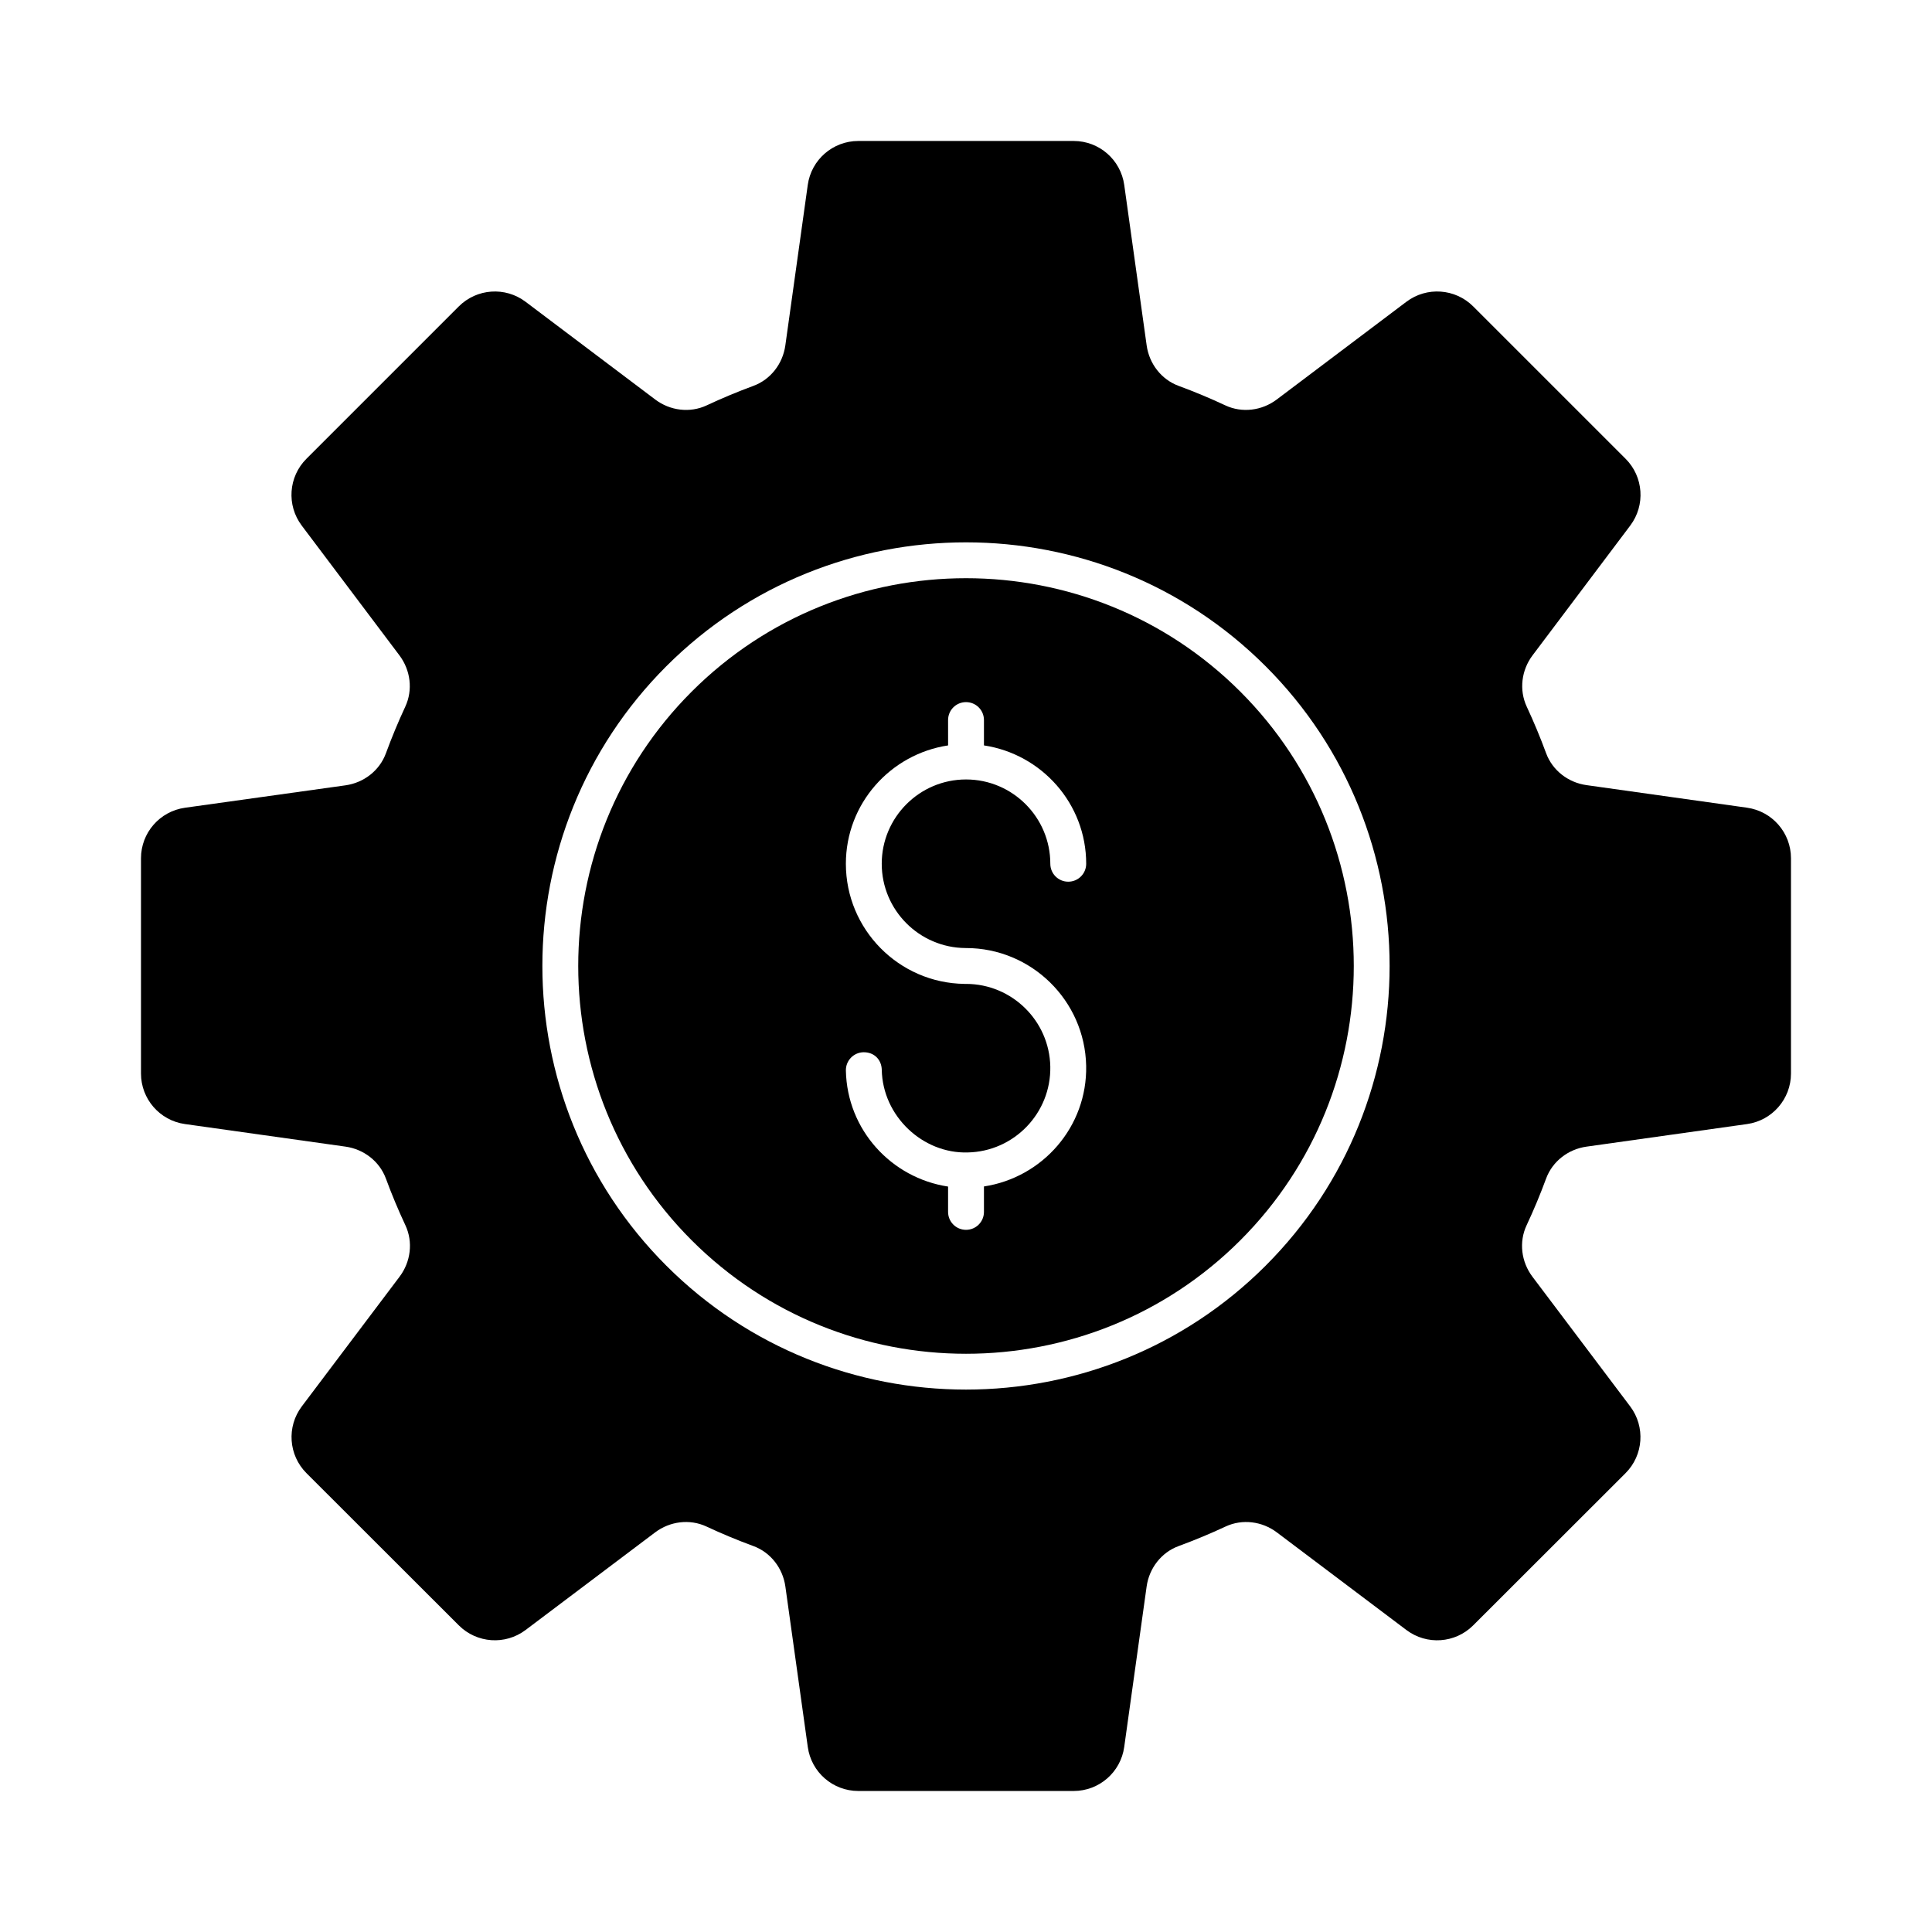
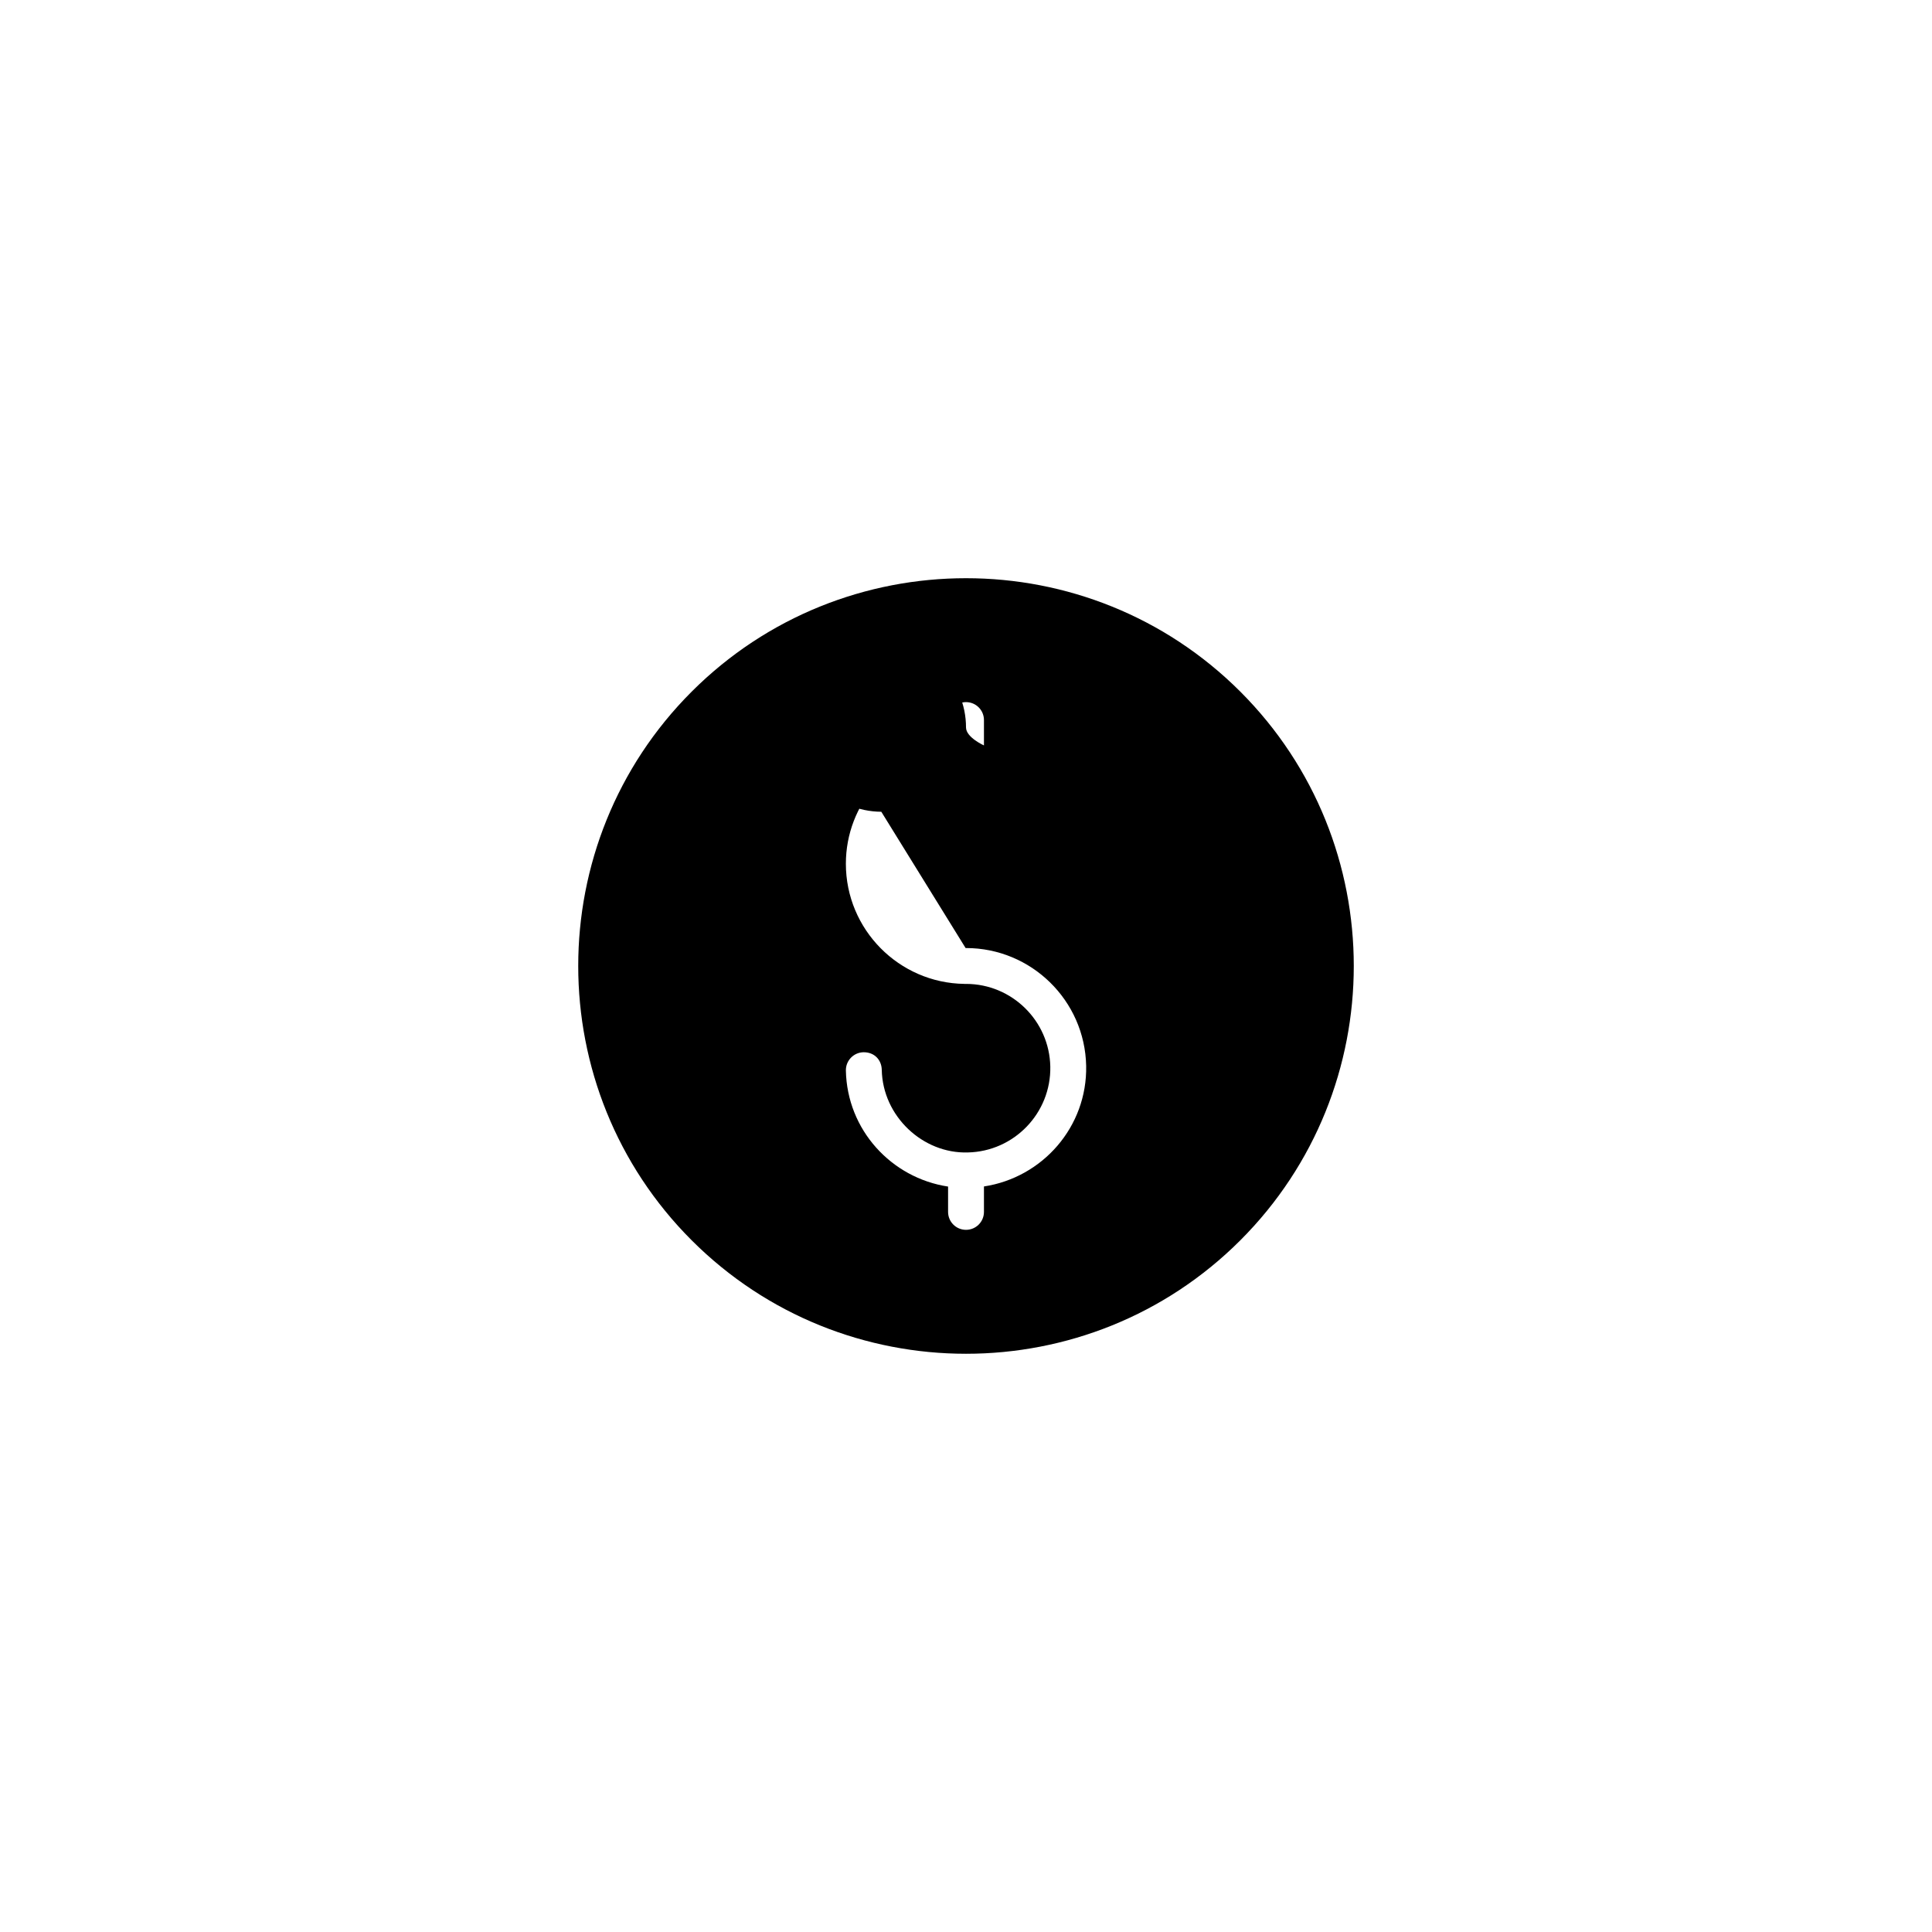
<svg xmlns="http://www.w3.org/2000/svg" fill="#000000" width="800px" height="800px" version="1.1" viewBox="144 144 512 512">
  <g>
-     <path d="m606.99 358.05-42.559-5.984c-4.84-0.68-9.016-3.891-10.703-8.477-1.543-4.191-3.254-8.297-5.125-12.312-2.074-4.445-1.406-9.691 1.547-13.613l25.887-34.391c4.051-5.383 3.523-12.93-1.242-17.695l-40.379-40.371c-4.766-4.766-12.316-5.293-17.703-1.238l-34.371 25.91c-3.926 2.957-9.184 3.633-13.633 1.543-4.039-1.895-8.156-3.609-12.359-5.16-4.586-1.691-7.797-5.871-8.473-10.715l-5.945-42.535c-0.934-6.68-6.648-11.652-13.395-11.652h-57.082c-6.746 0-12.461 4.973-13.391 11.652l-5.945 42.539c-0.676 4.844-3.883 9.023-8.473 10.715-4.203 1.551-8.324 3.266-12.363 5.16-4.449 2.086-9.707 1.414-13.633-1.543l-34.371-25.91c-5.383-4.059-12.934-3.531-17.703 1.238l-40.375 40.375c-4.766 4.766-5.293 12.309-1.242 17.695l25.891 34.395c2.949 3.918 3.621 9.152 1.551 13.598-1.875 4.027-3.586 8.152-5.133 12.359-1.688 4.594-5.871 7.812-10.723 8.488l-42.531 5.941c-6.68 0.934-11.652 6.644-11.652 13.391v57.039c0 6.742 4.965 12.453 11.641 13.391l42.562 5.984c4.836 0.68 9.012 3.887 10.703 8.469 1.551 4.207 3.269 8.328 5.164 12.367 2.086 4.453 1.414 9.707-1.543 13.633l-25.906 34.367c-4.059 5.387-3.531 12.938 1.242 17.707l40.363 40.324c4.766 4.762 12.312 5.289 17.695 1.234l34.328-25.867c3.922-2.953 9.172-3.629 13.621-1.551 4.055 1.898 8.195 3.617 12.414 5.168 4.594 1.688 7.805 5.871 8.484 10.719l5.941 42.535c0.926 6.684 6.637 11.656 13.383 11.656h57.082c6.746 0 12.461-4.973 13.391-11.652l5.941-42.535c0.676-4.848 3.891-9.031 8.484-10.719 4.219-1.551 8.363-3.273 12.418-5.168 4.445-2.082 9.699-1.406 13.617 1.551l34.328 25.867c5.383 4.055 12.93 3.531 17.695-1.234l40.363-40.324c4.773-4.766 5.301-12.32 1.242-17.707l-25.906-34.367c-2.957-3.926-3.633-9.184-1.543-13.633 1.895-4.039 3.613-8.164 5.164-12.367 1.688-4.582 5.863-7.789 10.703-8.469l42.562-5.984c6.668-0.945 11.633-6.656 11.633-13.395v-57.047c0-6.742-4.965-12.453-11.641-13.395zm-127.57 121.36c-21.895 21.898-50.656 32.844-79.422 32.844-28.762 0-57.527-10.945-79.422-32.844-43.789-43.793-43.789-115.05 0-158.84 43.801-43.793 115.06-43.785 158.84 0 43.793 43.797 43.793 115.05 0 158.84z" />
-     <path d="m400 297.23c-26.332 0-52.652 10.02-72.699 30.062-40.086 40.09-40.086 105.31 0 145.4 40.09 40.094 105.31 40.094 145.4 0 40.086-40.09 40.086-105.31 0-145.4-20.039-20.035-46.371-30.062-72.699-30.062zm-0.105 98.012h0.113c17.277 0 31.496 13.879 31.836 31.223 0.312 16.137-11.547 29.598-27.086 31.957v6.742c0 2.629-2.125 4.754-4.754 4.754s-4.754-2.125-4.754-4.754v-6.711c-15.043-2.281-26.777-15.035-27.082-30.75-0.051-2.621 2.039-4.793 4.66-4.848 2.918-0.031 4.793 2.039 4.848 4.66 0.238 12.312 10.875 22.242 22.766 21.898 12.312-0.242 22.137-10.453 21.898-22.766-0.242-12.148-10.188-21.875-22.281-21.902h-0.055-0.004c-0.125 0.016-0.277 0.004-0.426 0.004v-0.008c-17.359-0.23-31.41-14.426-31.41-31.836 0-15.93 11.793-29.047 27.09-31.363l-0.004-6.719c0-2.629 2.125-4.754 4.754-4.754s4.754 2.125 4.754 4.754v6.719c15.297 2.316 27.094 15.434 27.094 31.363 0 2.629-2.125 4.754-4.754 4.754s-4.754-2.125-4.754-4.754c0-12.32-10.02-22.34-22.34-22.34-12.312 0-22.336 10.02-22.336 22.34 0 12.281 9.961 22.273 22.227 22.336z" />
+     <path d="m400 297.23c-26.332 0-52.652 10.02-72.699 30.062-40.086 40.09-40.086 105.31 0 145.4 40.09 40.094 105.31 40.094 145.4 0 40.086-40.09 40.086-105.31 0-145.4-20.039-20.035-46.371-30.062-72.699-30.062zm-0.105 98.012h0.113c17.277 0 31.496 13.879 31.836 31.223 0.312 16.137-11.547 29.598-27.086 31.957v6.742c0 2.629-2.125 4.754-4.754 4.754s-4.754-2.125-4.754-4.754v-6.711c-15.043-2.281-26.777-15.035-27.082-30.75-0.051-2.621 2.039-4.793 4.66-4.848 2.918-0.031 4.793 2.039 4.848 4.66 0.238 12.312 10.875 22.242 22.766 21.898 12.312-0.242 22.137-10.453 21.898-22.766-0.242-12.148-10.188-21.875-22.281-21.902h-0.055-0.004c-0.125 0.016-0.277 0.004-0.426 0.004v-0.008c-17.359-0.23-31.41-14.426-31.41-31.836 0-15.93 11.793-29.047 27.09-31.363l-0.004-6.719c0-2.629 2.125-4.754 4.754-4.754s4.754 2.125 4.754 4.754v6.719s-4.754-2.125-4.754-4.754c0-12.32-10.02-22.34-22.34-22.34-12.312 0-22.336 10.02-22.336 22.34 0 12.281 9.961 22.273 22.227 22.336z" />
  </g>
</svg>